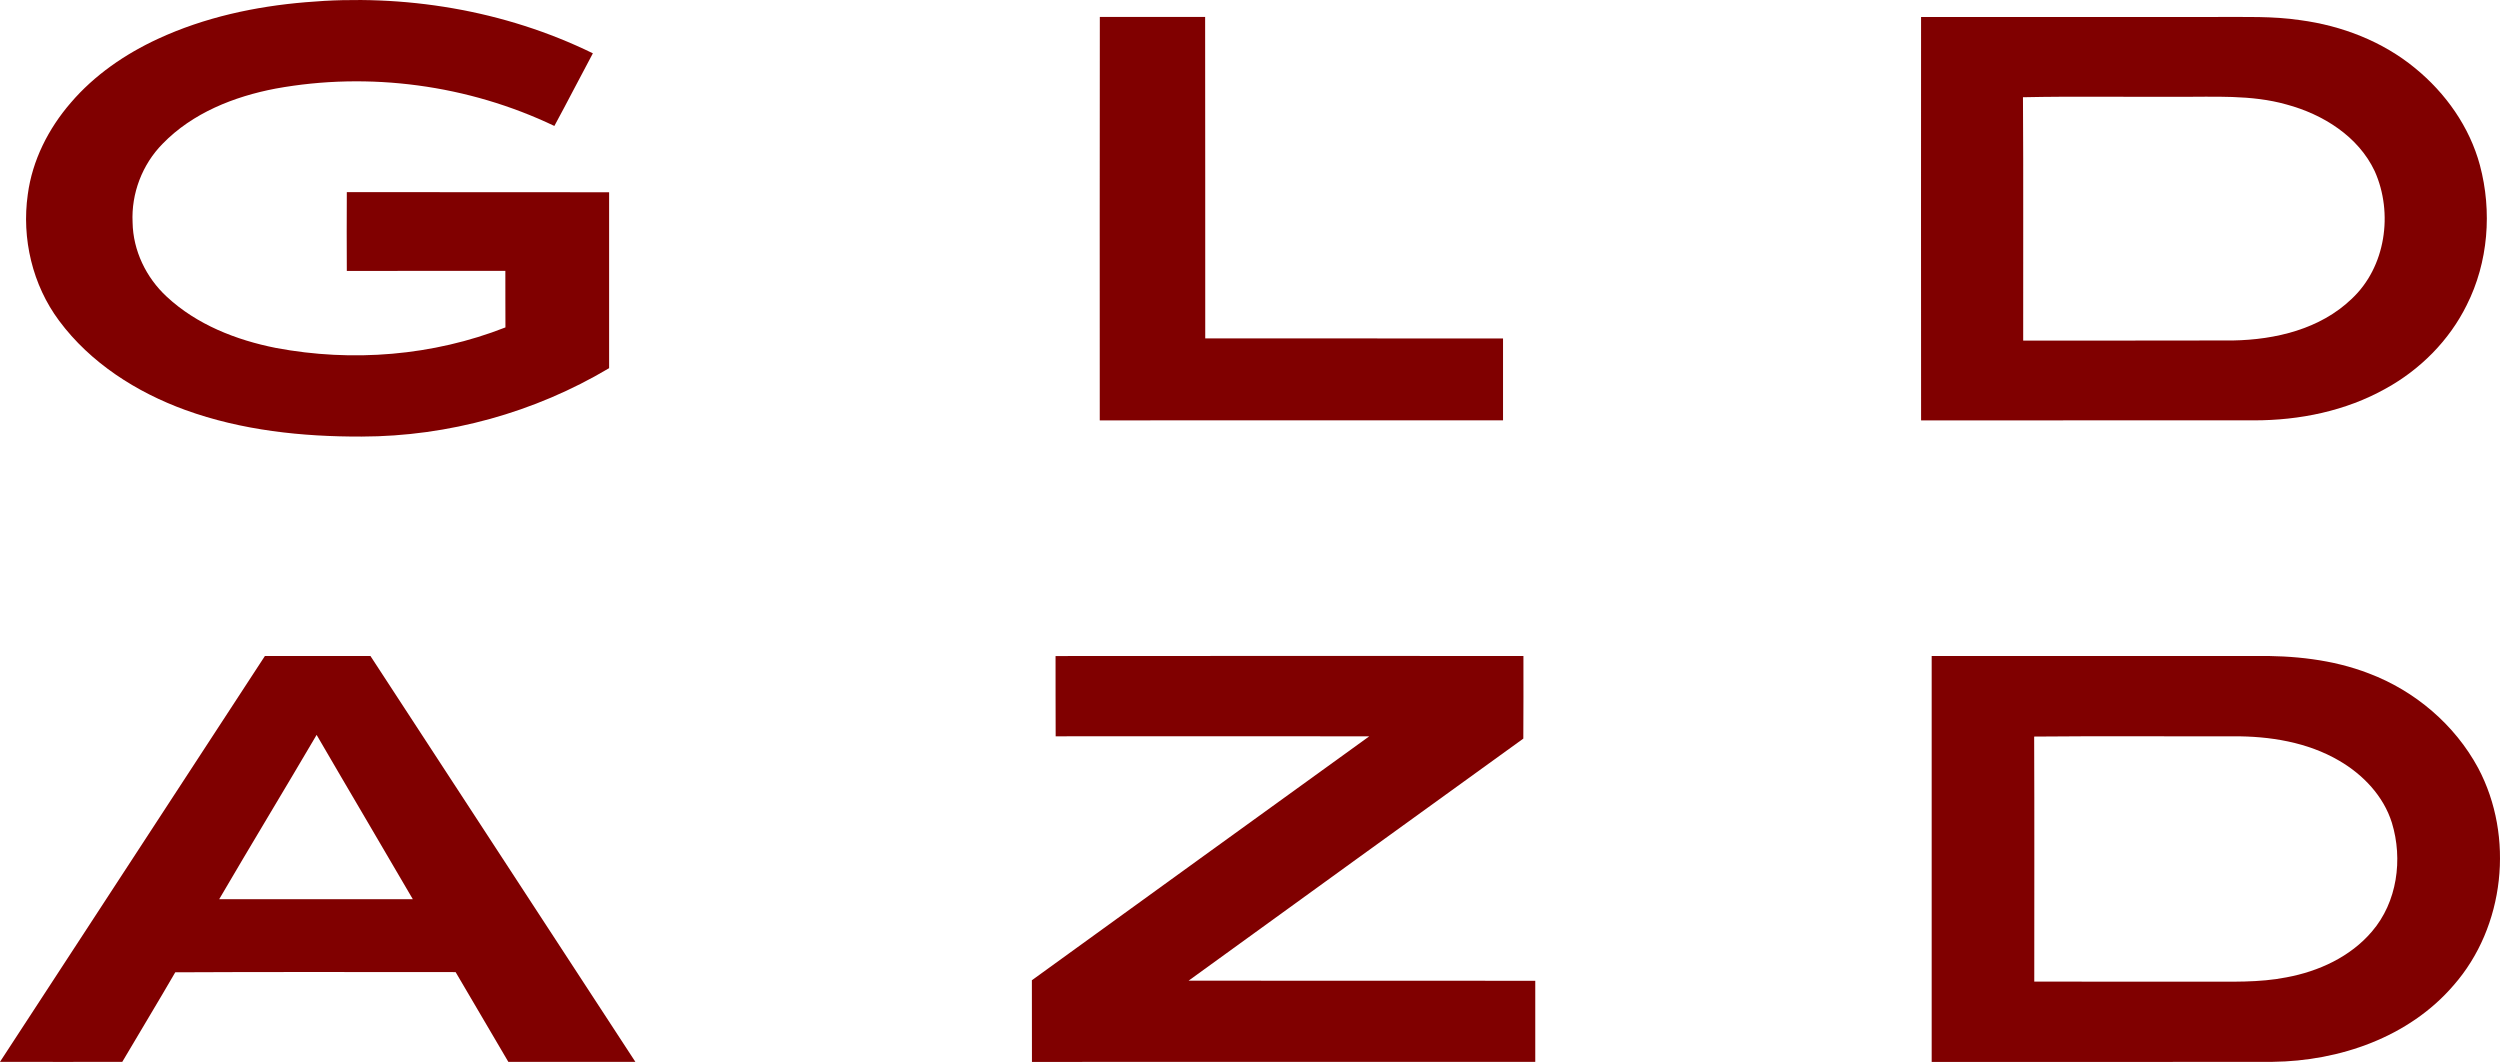
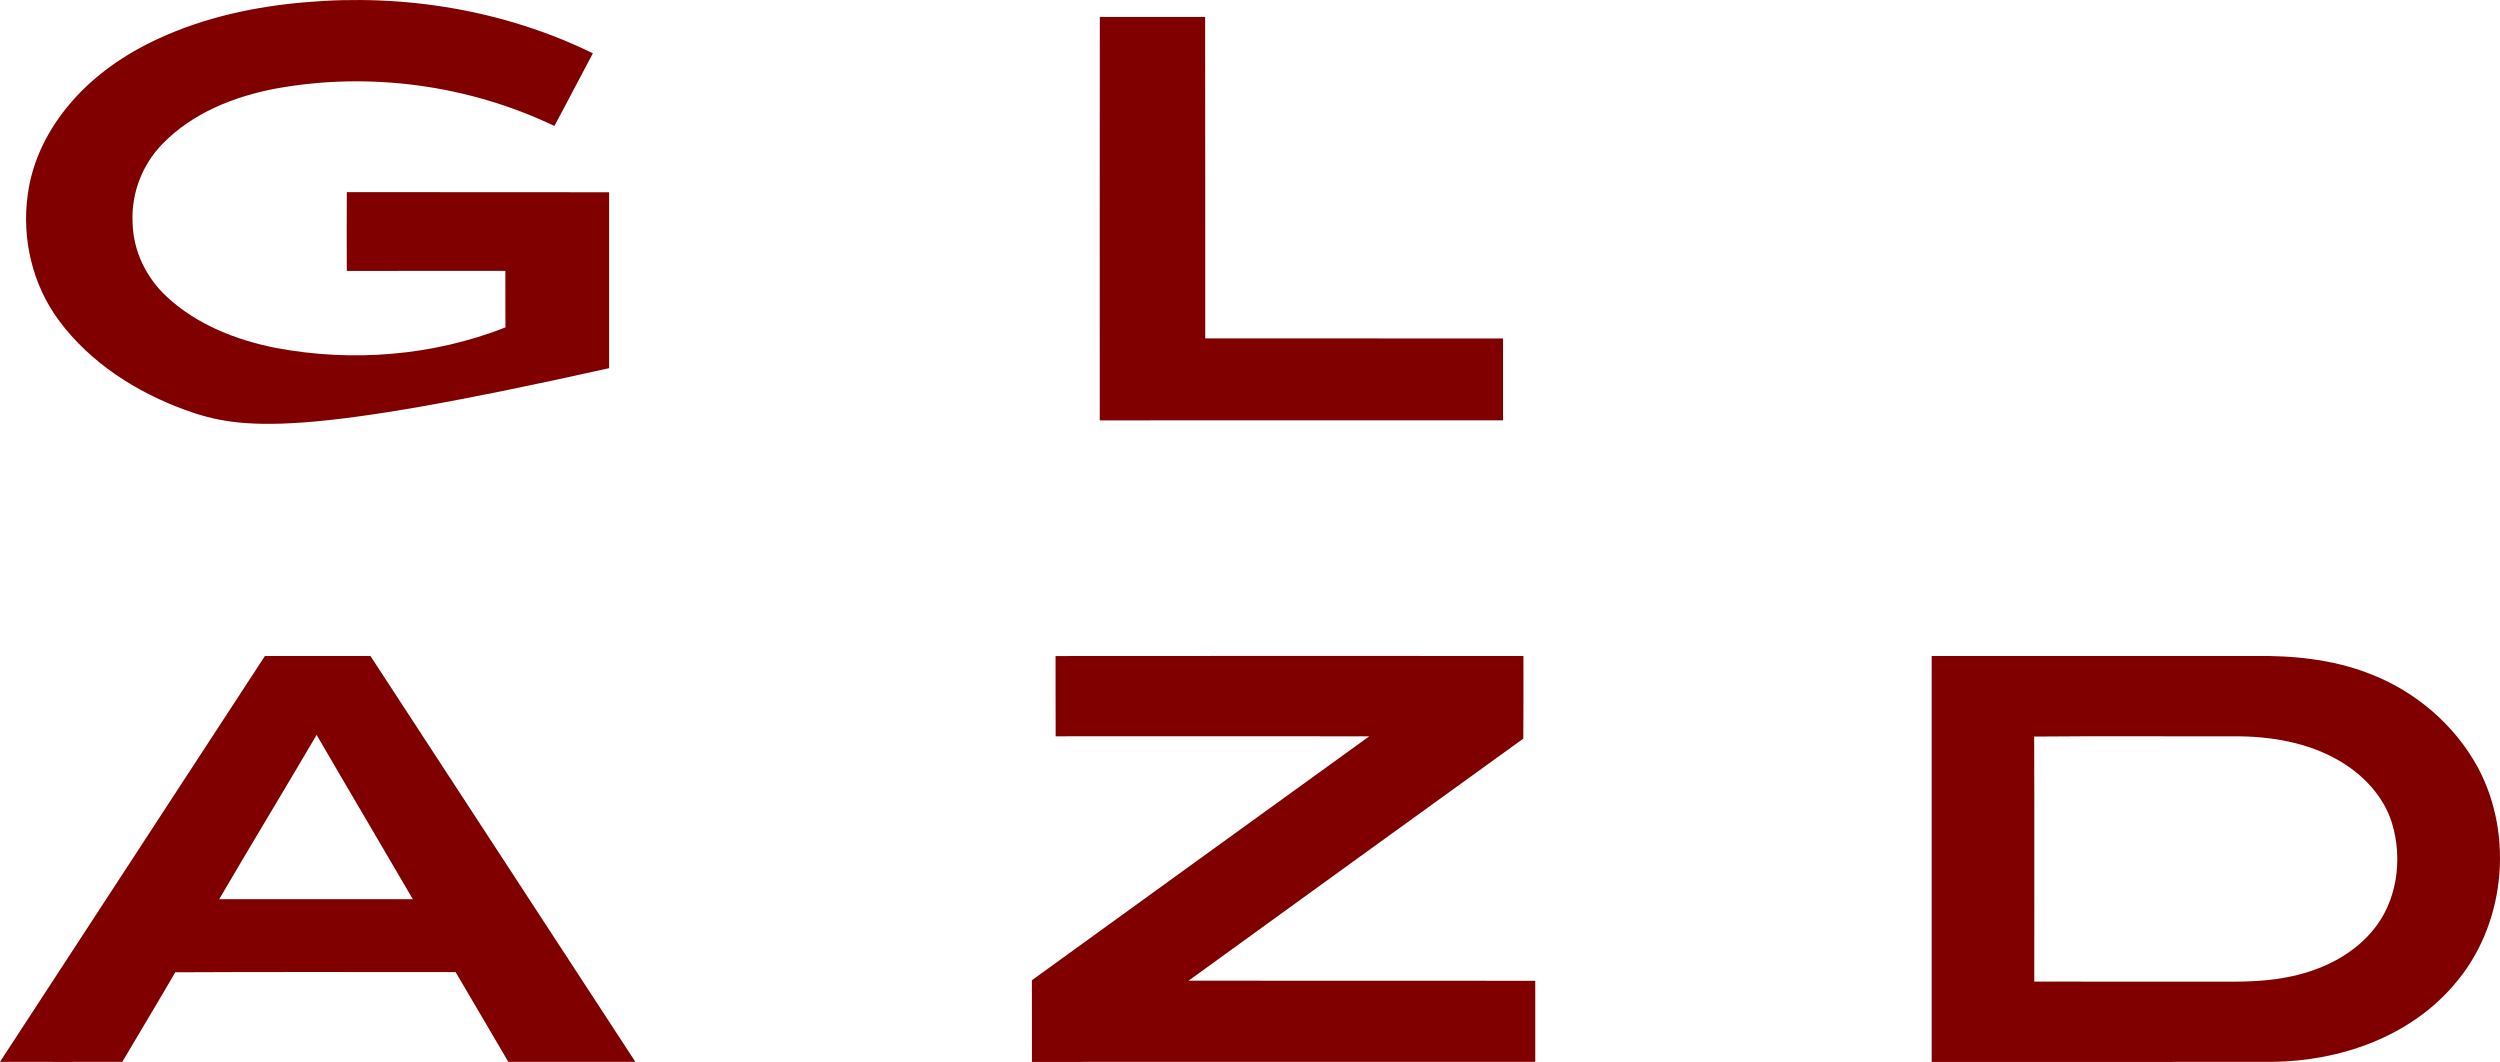
<svg xmlns="http://www.w3.org/2000/svg" width="113" height="48" viewBox="0 0 113 48" fill="none">
-   <path d="M13.822 0.1C18.25 -0.289 22.794 0.451 26.798 2.41C26.211 3.501 25.649 4.605 25.057 5.693C21.17 3.835 16.699 3.232 12.459 4.004C10.581 4.362 8.699 5.106 7.348 6.501C6.429 7.433 5.928 8.747 5.993 10.055C6.014 11.325 6.605 12.549 7.532 13.406C8.887 14.671 10.675 15.371 12.471 15.727C15.927 16.378 19.568 16.086 22.846 14.799C22.839 13.948 22.846 13.095 22.842 12.244C20.453 12.244 18.064 12.241 15.676 12.245C15.669 11.058 15.67 9.871 15.676 8.685C19.627 8.692 23.58 8.68 27.532 8.69C27.529 11.34 27.528 13.991 27.532 16.641C24.167 18.645 20.265 19.727 16.348 19.733C13.655 19.742 10.924 19.455 8.38 18.533C6.17 17.729 4.088 16.405 2.673 14.499C1.465 12.88 0.973 10.779 1.256 8.786C1.46 7.249 2.187 5.815 3.195 4.649C4.265 3.396 5.652 2.444 7.14 1.756C9.238 0.785 11.528 0.29 13.822 0.1Z" fill="#800000" />
+   <path d="M13.822 0.1C18.25 -0.289 22.794 0.451 26.798 2.41C26.211 3.501 25.649 4.605 25.057 5.693C21.17 3.835 16.699 3.232 12.459 4.004C10.581 4.362 8.699 5.106 7.348 6.501C6.429 7.433 5.928 8.747 5.993 10.055C6.014 11.325 6.605 12.549 7.532 13.406C8.887 14.671 10.675 15.371 12.471 15.727C15.927 16.378 19.568 16.086 22.846 14.799C22.839 13.948 22.846 13.095 22.842 12.244C20.453 12.244 18.064 12.241 15.676 12.245C15.669 11.058 15.67 9.871 15.676 8.685C19.627 8.692 23.58 8.68 27.532 8.69C27.529 11.34 27.528 13.991 27.532 16.641C13.655 19.742 10.924 19.455 8.38 18.533C6.17 17.729 4.088 16.405 2.673 14.499C1.465 12.88 0.973 10.779 1.256 8.786C1.46 7.249 2.187 5.815 3.195 4.649C4.265 3.396 5.652 2.444 7.14 1.756C9.238 0.785 11.528 0.29 13.822 0.1Z" fill="#800000" />
  <path d="M49.712 0.764C51.299 0.768 52.886 0.766 54.472 0.765C54.481 5.608 54.473 10.452 54.477 15.296C58.964 15.299 63.451 15.296 67.937 15.298C67.938 16.531 67.938 17.764 67.937 18.998C61.861 19.003 55.785 18.996 49.709 19.001C49.709 12.922 49.703 6.842 49.712 0.764Z" fill="#800000" />
-   <path d="M86.832 0.767C91.288 0.766 95.745 0.767 100.201 0.767C101.46 0.773 102.725 0.724 103.975 0.911C105.853 1.162 107.691 1.87 109.162 3.08C110.544 4.208 111.626 5.736 112.092 7.468C112.648 9.554 112.473 11.853 111.496 13.789C110.706 15.39 109.391 16.708 107.83 17.566C106.024 18.579 103.936 19.002 101.878 19C96.862 19.002 91.848 19 86.833 19.001C86.828 12.924 86.83 6.846 86.832 0.767ZM91.438 4.395C91.462 8.061 91.442 11.727 91.448 15.394C94.611 15.39 97.775 15.4 100.939 15.389C102.851 15.355 104.874 14.874 106.29 13.514C107.836 12.079 108.185 9.628 107.337 7.737C106.595 6.159 104.991 5.164 103.354 4.724C101.748 4.269 100.067 4.389 98.419 4.374C96.092 4.387 93.763 4.346 91.438 4.395Z" fill="#800000" />
  <path d="M11.974 29.651C13.564 29.647 15.154 29.648 16.744 29.651C20.735 35.766 24.728 41.88 28.719 47.996C26.805 47.999 24.891 47.999 22.977 47.996C22.184 46.642 21.385 45.293 20.594 43.939C16.37 43.94 12.146 43.925 7.922 43.948C7.137 45.304 6.322 46.644 5.527 47.996C3.684 47.998 1.842 48.001 0 47.995C3.992 41.88 7.983 35.767 11.974 29.651ZM9.908 40.643C12.825 40.642 15.742 40.642 18.659 40.643C17.216 38.164 15.752 35.698 14.311 33.217C12.854 35.699 11.36 38.159 9.908 40.643Z" fill="#800000" />
  <path d="M47.711 29.653C54.761 29.645 61.81 29.649 68.859 29.651C68.856 30.896 68.867 32.141 68.854 33.385C63.806 37.026 58.765 40.676 53.725 44.326C58.947 44.335 64.171 44.326 69.394 44.331C69.395 45.553 69.395 46.775 69.394 47.997C61.81 47.999 54.226 47.998 46.644 47.998C46.64 46.767 46.645 45.537 46.641 44.307C51.72 40.628 56.806 36.956 61.89 33.282C57.165 33.276 52.44 33.278 47.716 33.281C47.707 32.071 47.716 30.861 47.711 29.653Z" fill="#800000" />
  <path d="M87.312 29.652C92.17 29.649 97.027 29.652 101.884 29.651C103.642 29.624 105.429 29.802 107.079 30.441C109.156 31.227 110.956 32.755 112.013 34.715C113.657 37.811 113.222 41.897 110.9 44.538C108.891 46.879 105.747 47.962 102.725 47.995C97.587 48.005 92.449 47.997 87.312 47.999C87.309 41.884 87.311 35.768 87.312 29.652ZM91.944 33.293C91.959 36.985 91.948 40.676 91.949 44.368C94.489 44.375 97.03 44.369 99.57 44.371C100.83 44.365 102.103 44.423 103.347 44.176C104.802 43.907 106.238 43.25 107.211 42.105C108.355 40.777 108.617 38.84 108.114 37.192C107.738 35.985 106.816 35.017 105.74 34.389C104.297 33.542 102.592 33.272 100.94 33.281C97.941 33.289 94.942 33.264 91.944 33.293Z" fill="#800000" />
</svg>